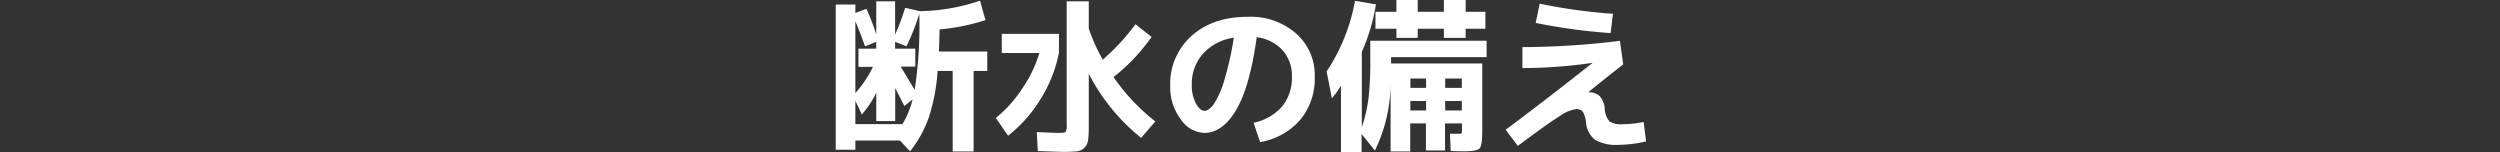
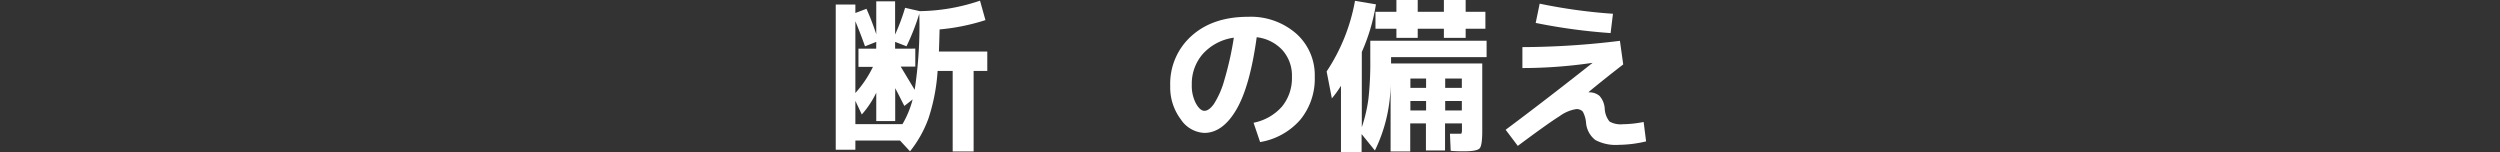
<svg xmlns="http://www.w3.org/2000/svg" width="477.6" height="29.13" viewBox="0 0 477.6 29.13">
  <rect x="0" y="0" width="477.6" height="29.13" fill="#333333" stroke="none" />
  <defs>
    <style>.cls-1{fill:#fff;}.cls-2{fill:none;}</style>
  </defs>
  <g id="レイヤー_2" data-name="レイヤー 2">
    <g id="obj">
      <path class="cls-1" d="M188.26,3.84a39.78,39.78,0,0,1-8.76,1.78c-.05,1.9-.09,3.31-.13,4.22h9.24v3.71H186V28.94h-4V13.55h-2.88a36.28,36.28,0,0,1-1.72,9,22.14,22.14,0,0,1-3.55,6.36l-1.91-2.06h-8.53V28.6h-3.75V.86h3.75V2.48l2.12-.8a50.1,50.1,0,0,1,1.87,4.86V.25H171V6.6a39,39,0,0,0,1.91-5.11l2.79.64a37.3,37.3,0,0,0,11.52-2ZM167.4,8l-2.15.85c-.53-1.52-1.15-3.12-1.84-4.79V17.77a21.49,21.49,0,0,0,3.36-5H164V9.3h3.39Zm6.95,11-1.58,1.24c-.17-.32-.45-.86-.84-1.64s-.7-1.36-.91-1.76v6.29H167.4V17.71a17.91,17.91,0,0,1-2.76,4.16l-1.23-2.61v4.45h9A18.12,18.12,0,0,0,174.35,19Zm.51-9.71v3.43h-2.79l2.67,4.44a80.94,80.94,0,0,0,.88-14.54,43.7,43.7,0,0,1-2.44,6.22L171,8V9.3Z" />
-       <path class="cls-1" d="M191.38,10.12V6.47H202.3v3.65a26.31,26.31,0,0,1-3.47,8.75,26.61,26.61,0,0,1-6.24,7.06l-2.35-3.4a24.22,24.22,0,0,0,5.06-5.63,24.26,24.26,0,0,0,3.26-6.78ZM220.71,23.2,218,26.34a38,38,0,0,1-10-12.25V23.8a24.9,24.9,0,0,1-.11,2.84,2.58,2.58,0,0,1-.68,1.54,2.35,2.35,0,0,1-1.4.72,22.88,22.88,0,0,1-2.63.11c-.66,0-2.3-.05-4.92-.16l-.19-3.62c2.35.11,3.78.16,4.28.16.7,0,1.11-.07,1.24-.21a2.37,2.37,0,0,0,.19-1.28V.25H208V5.46a34,34,0,0,0,2.67,5.93,40.37,40.37,0,0,0,6.25-6.76L220,7.05a36.41,36.41,0,0,1-7.27,7.68A39,39,0,0,0,220.71,23.2Z" />
      <path class="cls-1" d="M239.48,23.45a9.74,9.74,0,0,0,5.43-3.09,8.55,8.55,0,0,0,1.9-5.7A7.28,7.28,0,0,0,245,9.58a7.92,7.92,0,0,0-4.92-2.47q-1.29,9.42-3.9,13.85c-1.73,2.95-3.78,4.43-6.12,4.43a5.71,5.71,0,0,1-4.5-2.62,10.11,10.11,0,0,1-2-6.36,12.23,12.23,0,0,1,4.06-9.54q4.06-3.66,10.82-3.66a13.17,13.17,0,0,1,9.18,3.2,10.61,10.61,0,0,1,3.55,8.25,12.33,12.33,0,0,1-2.76,8.21,13,13,0,0,1-7.68,4.27ZM235.71,7.2a9.76,9.76,0,0,0-5.89,3.07,8.62,8.62,0,0,0-2.14,5.92,7.23,7.23,0,0,0,.79,3.57c.53.94,1.07,1.41,1.63,1.41s1.16-.42,1.78-1.27a16.69,16.69,0,0,0,2-4.54A61.56,61.56,0,0,0,235.71,7.2Z" />
      <path class="cls-1" d="M276.06,23.58v5.17h-3.65V23.58h-3v5.36h-3.75V16.09a29.45,29.45,0,0,1-3,12.66l-2.54-3.14v3.52h-3.94V16.38a19.14,19.14,0,0,1-1.74,2.41l-1-5.14A35.71,35.71,0,0,0,258.86.16l4,.67a36.68,36.68,0,0,1-2.7,9.1V24.31a29,29,0,0,0,1.27-5.47,61.12,61.12,0,0,0,.35-7.35V7.78H284v3.14H265.75v1.2h17.42V25c0,1.84-.16,2.95-.49,3.33s-1.31.57-2.94.57c-.82,0-1.69,0-2.6-.09L277,25.55h.86l.73,0h.31c.17,0,.28,0,.32-.11a2.09,2.09,0,0,0,.07-.71V23.58ZM280,2.25h3.77V5.49H280V7.24h-4.16V5.49h-5V7.24h-4.07V5.49h-4V2.25h4V0h4.07V2.25h5V0H280Zm-7.56,14.54V15h-3v1.78Zm0,2.51h-3v1.81h3Zm3.65-2.51h3.18V15h-3.18Zm0,2.51v1.81h3.18V19.3Z" />
      <path class="cls-1" d="M290.84,9a154.72,154.72,0,0,0,18.63-1.2l.63,4.51c-2.47,1.9-4.67,3.66-6.6,5.26l0,.07h.07a3,3,0,0,1,2,.68,4,4,0,0,1,1,2.49,4.19,4.19,0,0,0,.92,2.41,4.34,4.34,0,0,0,2.57.51A21.24,21.24,0,0,0,314,23.3l.47,3.71a23.27,23.27,0,0,1-5.23.66,8.29,8.29,0,0,1-4.48-.93A4.69,4.69,0,0,1,303,23.49a5.31,5.31,0,0,0-.62-2.16,1.55,1.55,0,0,0-1.31-.48,7.32,7.32,0,0,0-3.11,1.33q-2.16,1.34-8,5.69l-2.32-3.08Q295.41,19,304.26,12V12a92,92,0,0,1-13.42,1ZM294.14.7a103,103,0,0,0,14,1.93l-.45,3.69a110.33,110.33,0,0,1-14.31-1.94Z" />
      <rect class="cls-2" y="2.1" width="477.6" height="26.4" />
    </g>
  </g>
</svg>